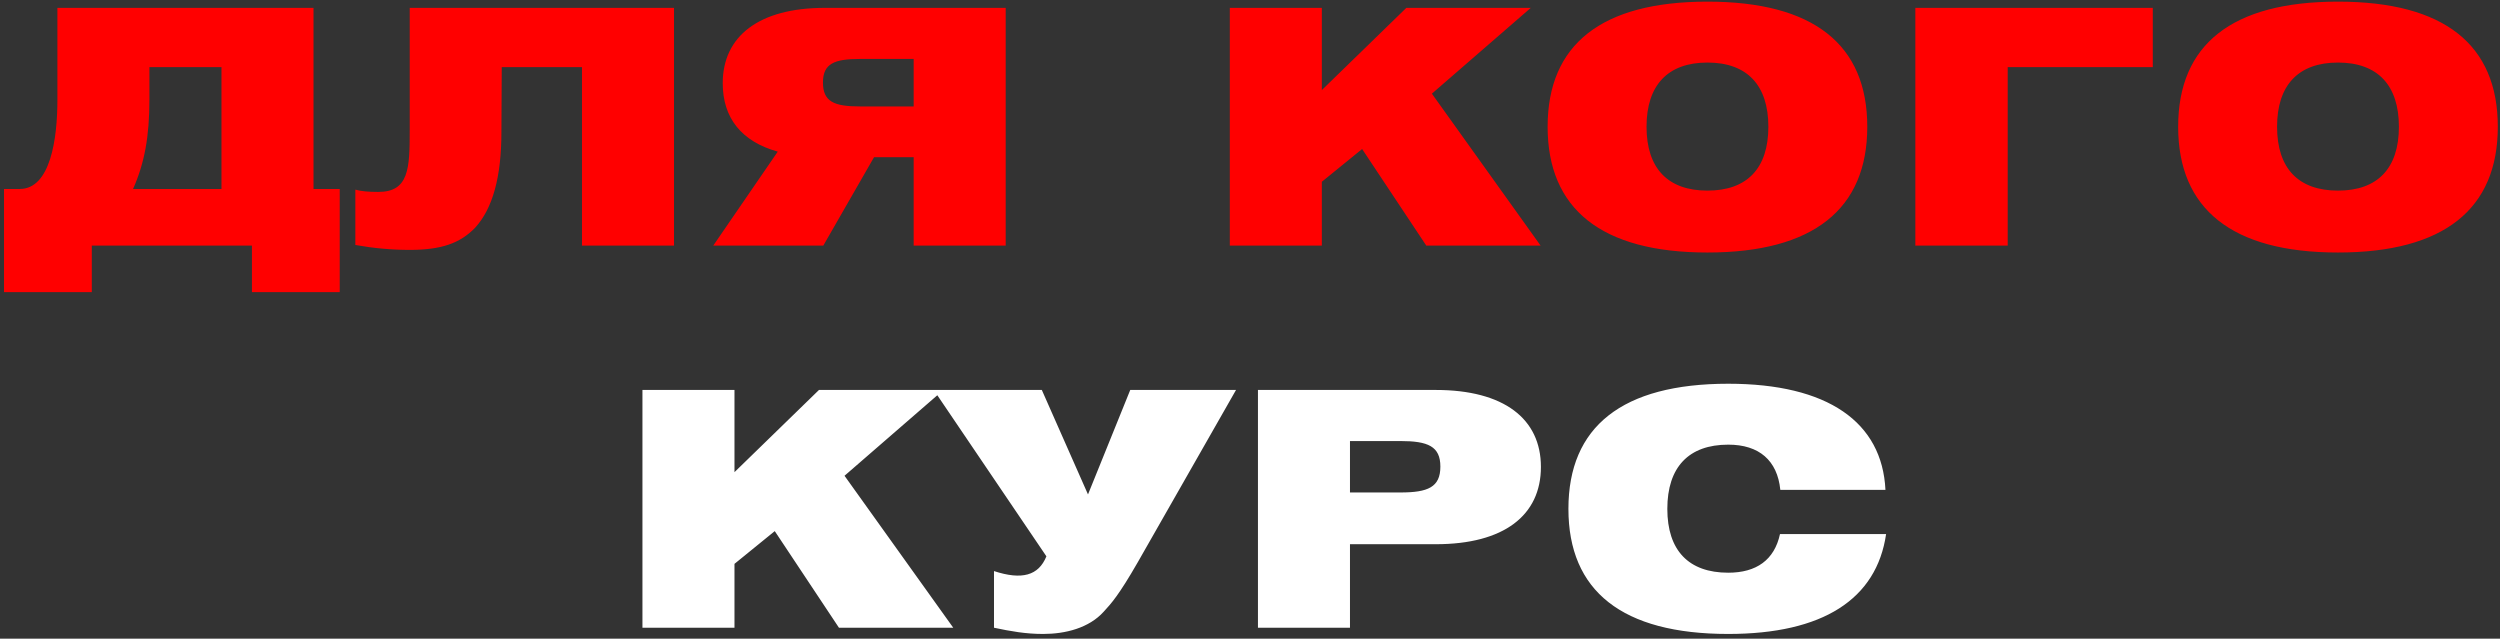
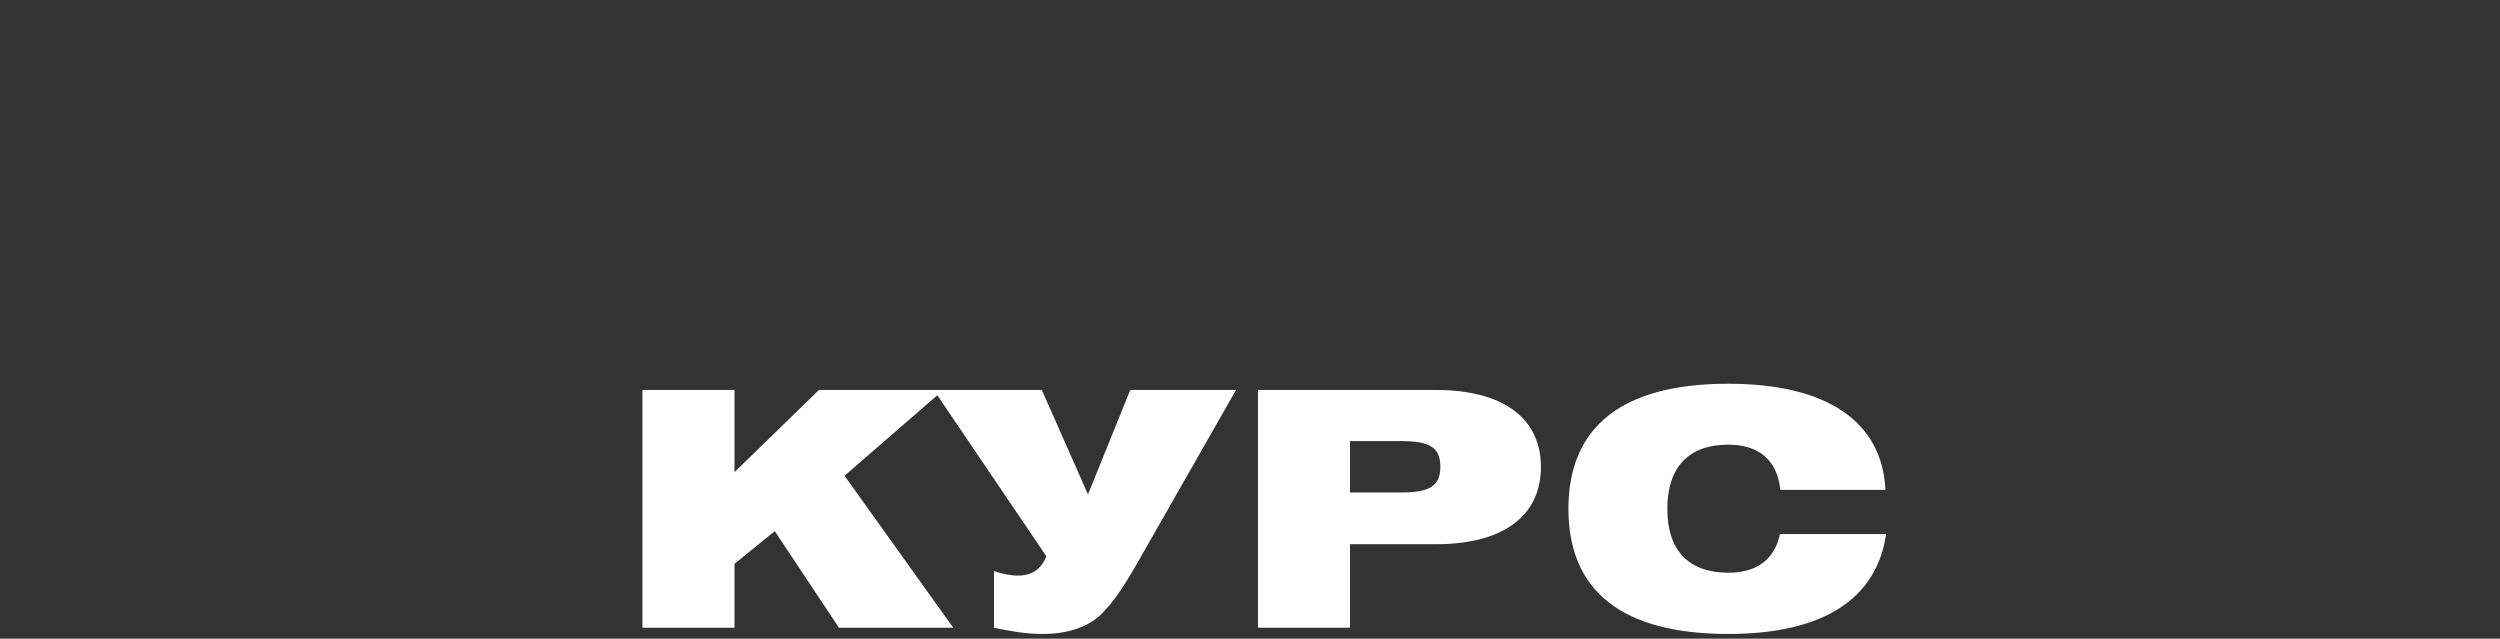
<svg xmlns="http://www.w3.org/2000/svg" width="458" height="117" viewBox="0 0 458 117" fill="none">
  <rect x="0" y="0" width="458" height="117" fill="#333333" stroke="none" />
-   <path d="M57.435 1.44H10.515V18.36C10.515 25.38 9.256 34.62 3.616 34.62H0.736V53.52H16.816V45H46.156V53.52H62.236V34.62H57.435V1.44ZM40.575 34.62H24.375C26.476 29.88 27.375 25.02 27.375 18.18V12.3H40.575V34.62ZM75.06 23.82C75.06 30.84 74.94 35.16 69.3 35.16C67.5 35.16 66.12 35.04 65.1 34.74V44.88C68.46 45.48 71.7 45.78 75.06 45.78C80.82 45.78 84.3 44.58 87.06 41.7C90.24 38.22 91.86 32.46 91.86 24.18L91.92 12.3H106.62V45H123.48V1.44H75.06V23.82ZM184.244 45V1.44H151.124C139.004 1.44 132.404 6.66 132.404 15.24C132.404 21.6 135.824 25.92 142.484 27.78L130.664 45H150.824L160.124 28.8H167.384V45H184.244ZM157.544 10.8H167.384V19.5H157.544C152.864 19.5 150.764 18.66 150.764 15.12C150.764 11.64 152.864 10.8 157.544 10.8ZM225.3 45H242.16V33.3L249.54 27.3L261.3 45H282.24L262.32 17.16L280.44 1.44H257.64L242.16 16.5V1.44H225.3V45ZM283.525 23.22C283.525 38.28 293.365 46.26 312.805 46.26C332.245 46.26 342.085 38.28 342.085 23.22C342.085 8.16 332.245 0.3 312.805 0.3C293.365 0.3 283.525 8.16 283.525 23.22ZM301.645 23.22C301.645 15.6 305.545 11.46 312.805 11.46C320.065 11.46 323.965 15.6 323.965 23.22C323.965 30.84 320.065 34.92 312.805 34.92C305.545 34.92 301.645 30.84 301.645 23.22ZM350.89 1.44V45H367.81V12.3H394.39V1.44H350.89ZM399.039 23.22C399.039 38.28 408.879 46.26 428.319 46.26C447.759 46.26 457.599 38.28 457.599 23.22C457.599 8.16 447.759 0.3 428.319 0.3C408.879 0.3 399.039 8.16 399.039 23.22ZM417.159 23.22C417.159 15.6 421.059 11.46 428.319 11.46C435.579 11.46 439.479 15.6 439.479 23.22C439.479 30.84 435.579 34.92 428.319 34.92C421.059 34.92 417.159 30.84 417.159 23.22Z" fill="#FF0000" />
  <path d="M117.696 115H134.556V103.3L141.936 97.3L153.696 115H174.636L154.716 87.16L172.836 71.44H150.036L134.556 86.5V71.44H117.696V115ZM182.101 115C185.221 115.66 187.921 116.14 191.101 116.14C195.181 116.14 199.501 115.06 202.201 112.06C203.581 110.56 204.961 109.06 208.441 103L226.441 71.44H207.061L199.321 90.58L190.861 71.44H171.061L191.701 101.92C190.261 105.46 187.201 106.3 182.101 104.62V115ZM230.456 115H247.316V99.7H263.036C275.516 99.7 282.296 94.42 282.296 85.54C282.296 76.72 275.516 71.44 263.036 71.44H230.456V115ZM256.556 80.8C261.596 80.8 263.876 81.76 263.876 85.48C263.876 89.26 261.596 90.22 256.556 90.22H247.316V80.8H256.556ZM326.154 89.74H345.414C344.814 77.32 334.854 70.3 316.614 70.3C297.174 70.3 287.334 78.16 287.334 93.22C287.334 108.28 297.174 116.14 316.614 116.14C333.954 116.14 343.794 109.78 345.534 97.84H326.094C325.074 102.58 321.774 104.92 316.614 104.92C309.354 104.92 305.454 100.84 305.454 93.22C305.454 85.6 309.354 81.46 316.614 81.46C322.254 81.46 325.614 84.34 326.154 89.74Z" fill="white" />
</svg>